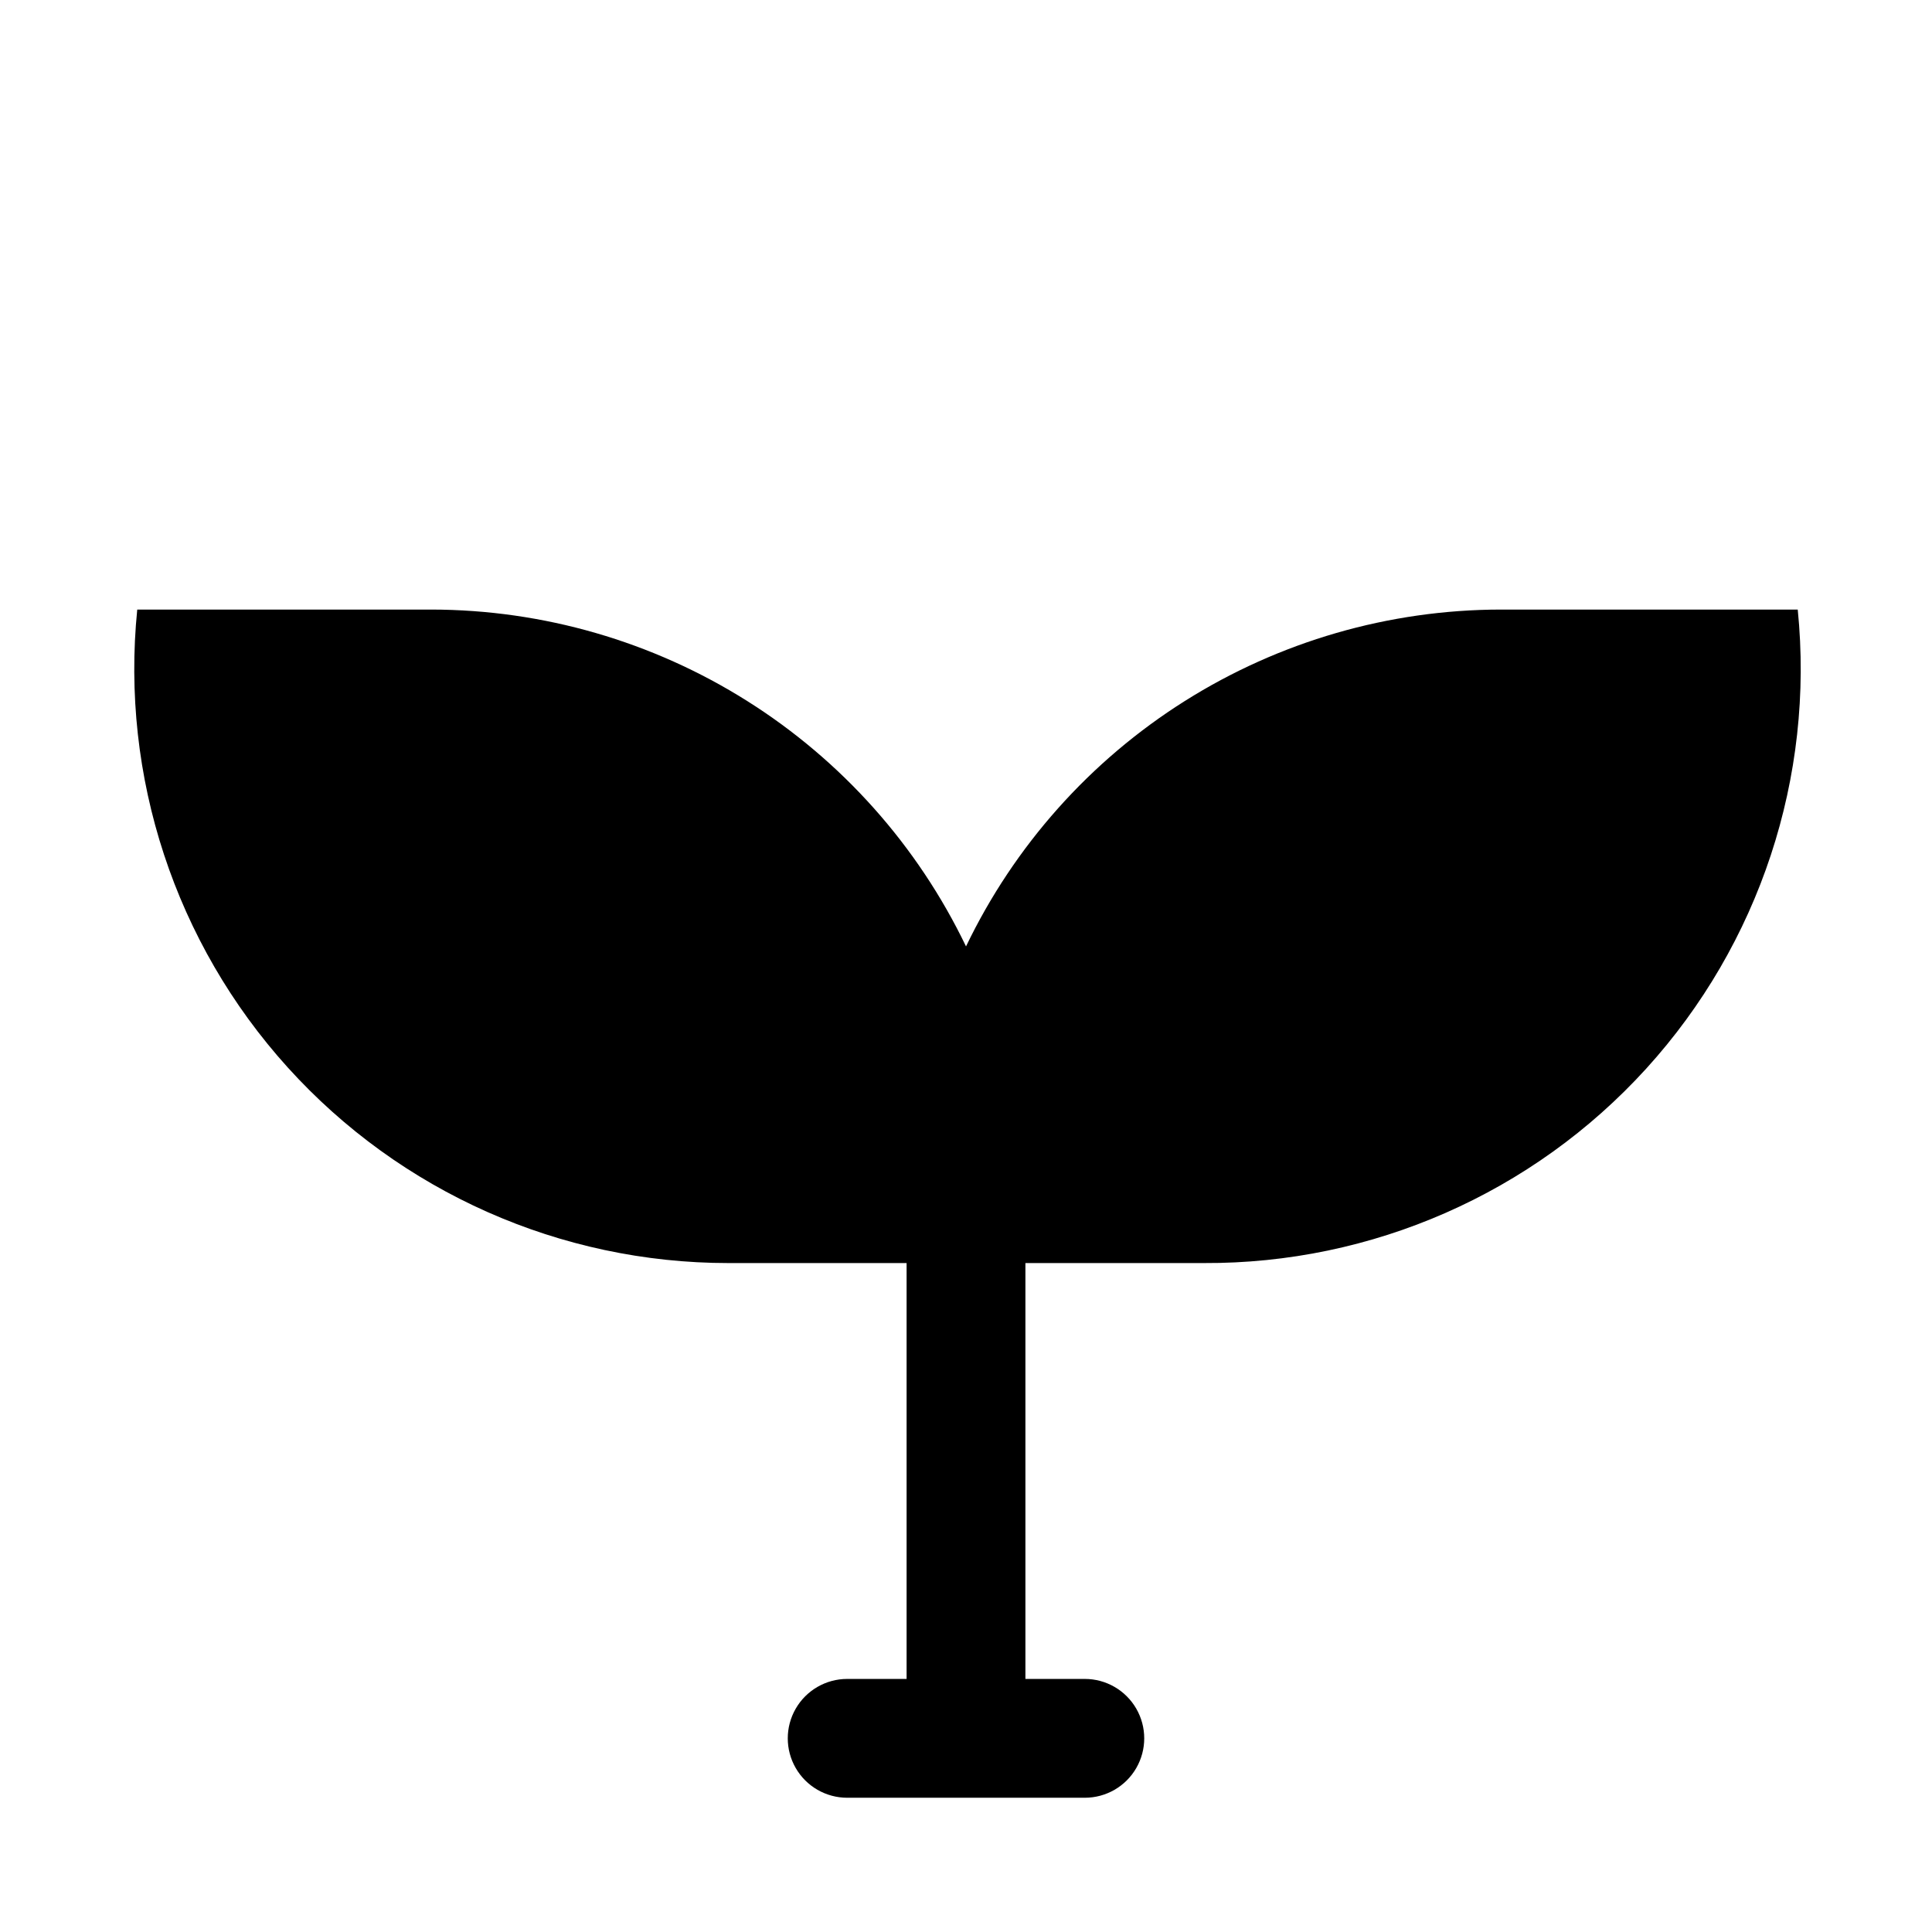
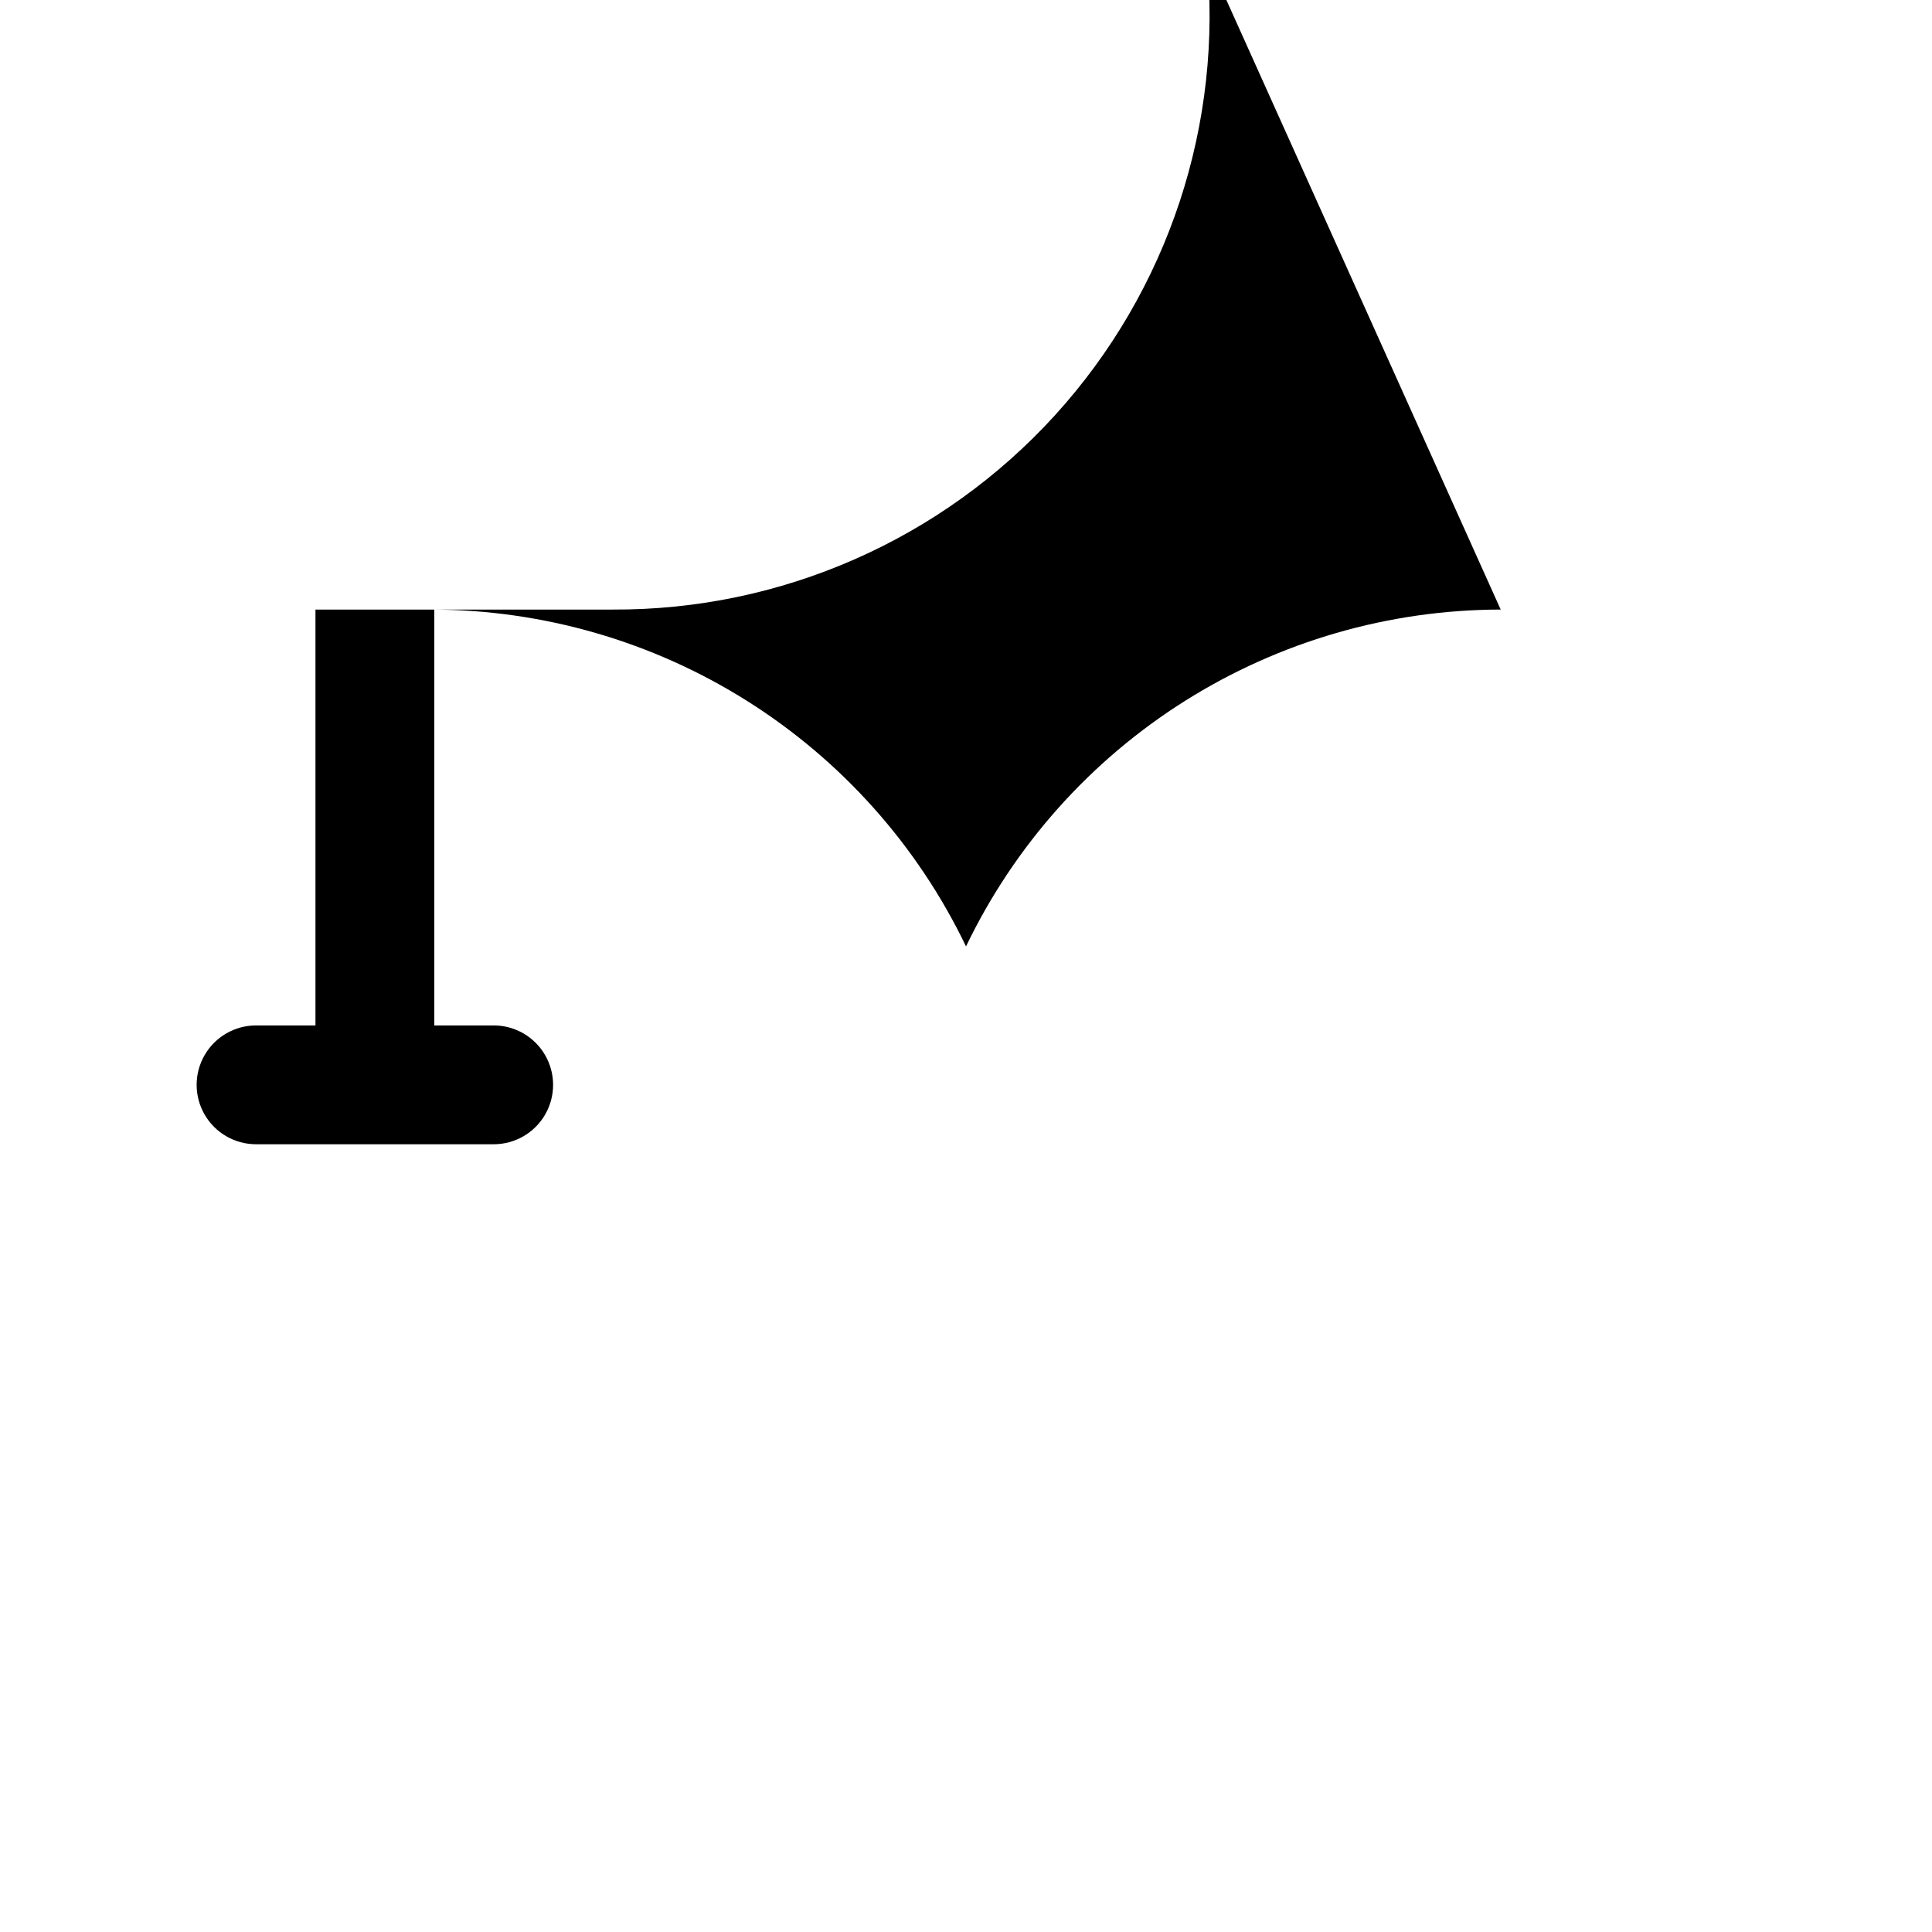
<svg xmlns="http://www.w3.org/2000/svg" fill="#000000" width="800px" height="800px" version="1.1" viewBox="144 144 512 512">
-   <path d="m541.7 305.54c-29.625 0.039-58.637 8.438-83.703 24.23-25.066 15.793-45.168 38.332-57.992 65.039-12.828-26.707-32.93-49.246-57.996-65.039s-54.078-24.191-83.703-24.23h-77.934c-4.449 44.273 10.043 88.359 39.895 121.36 29.848 32.996 72.266 51.824 116.76 51.824h47.23v110.21h-15.742c-5.625 0-10.824 3.004-13.637 7.875-2.812 4.871-2.812 10.871 0 15.742 2.812 4.871 8.012 7.871 13.637 7.871h62.977c5.625 0 10.82-3 13.633-7.871 2.812-4.871 2.812-10.871 0-15.742-2.812-4.871-8.008-7.875-13.633-7.875h-15.746v-110.21h47.234c44.629 0.223 87.262-18.508 117.29-51.531 30.023-33.027 44.617-77.242 40.152-121.65z" />
+   <path d="m541.7 305.54c-29.625 0.039-58.637 8.438-83.703 24.23-25.066 15.793-45.168 38.332-57.992 65.039-12.828-26.707-32.93-49.246-57.996-65.039s-54.078-24.191-83.703-24.23h-77.934h47.23v110.21h-15.742c-5.625 0-10.824 3.004-13.637 7.875-2.812 4.871-2.812 10.871 0 15.742 2.812 4.871 8.012 7.871 13.637 7.871h62.977c5.625 0 10.82-3 13.633-7.871 2.812-4.871 2.812-10.871 0-15.742-2.812-4.871-8.008-7.875-13.633-7.875h-15.746v-110.21h47.234c44.629 0.223 87.262-18.508 117.29-51.531 30.023-33.027 44.617-77.242 40.152-121.65z" />
</svg>